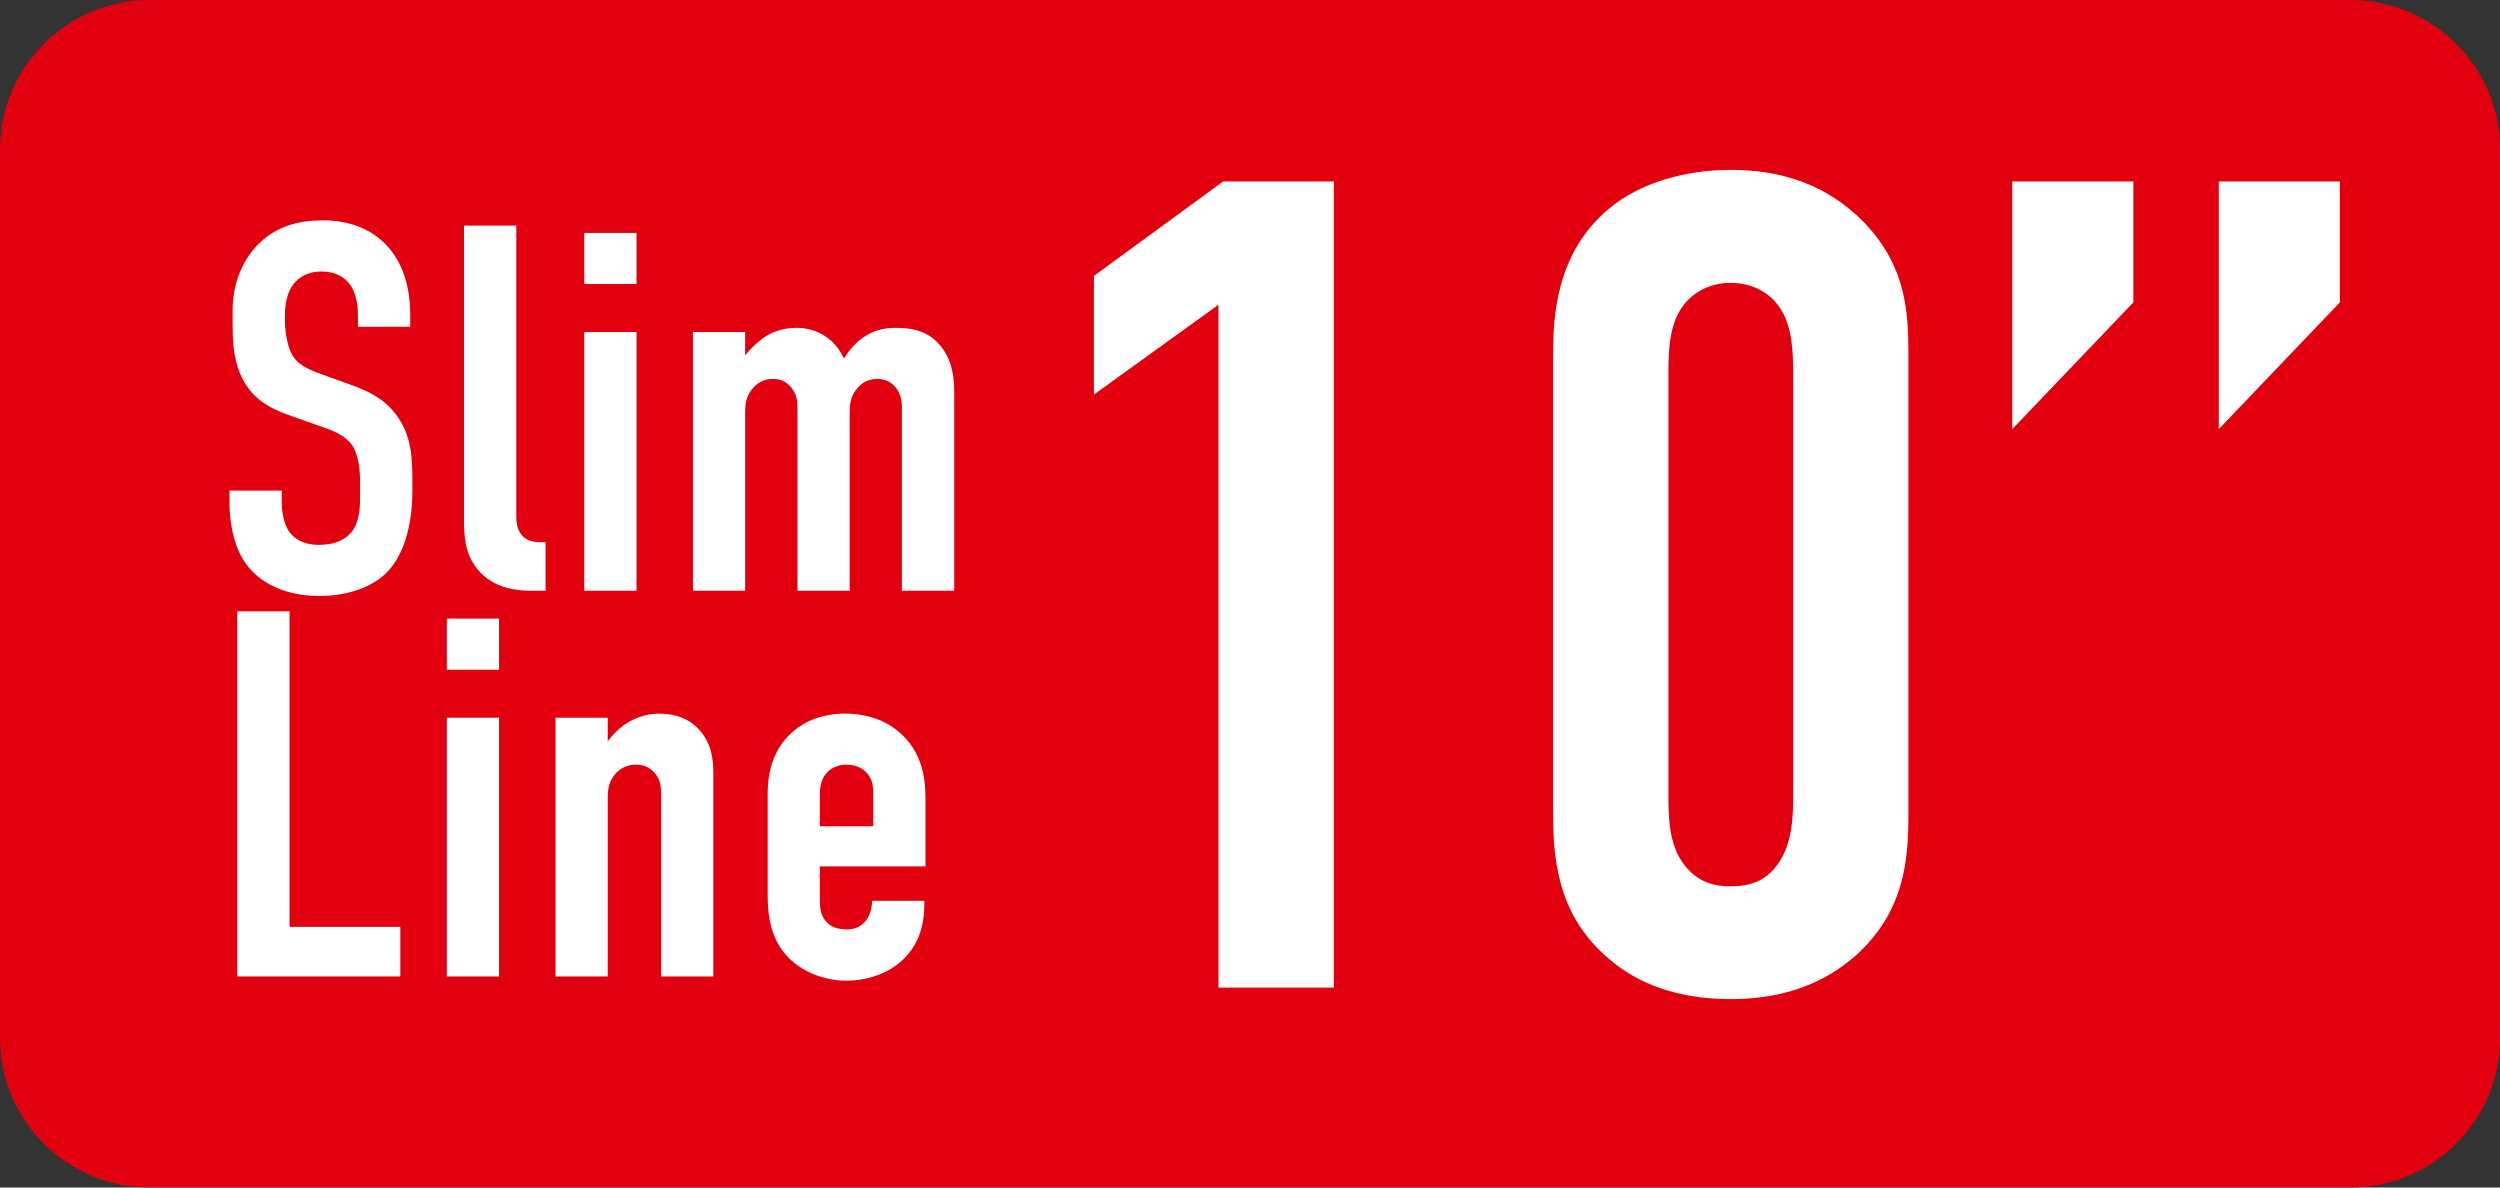
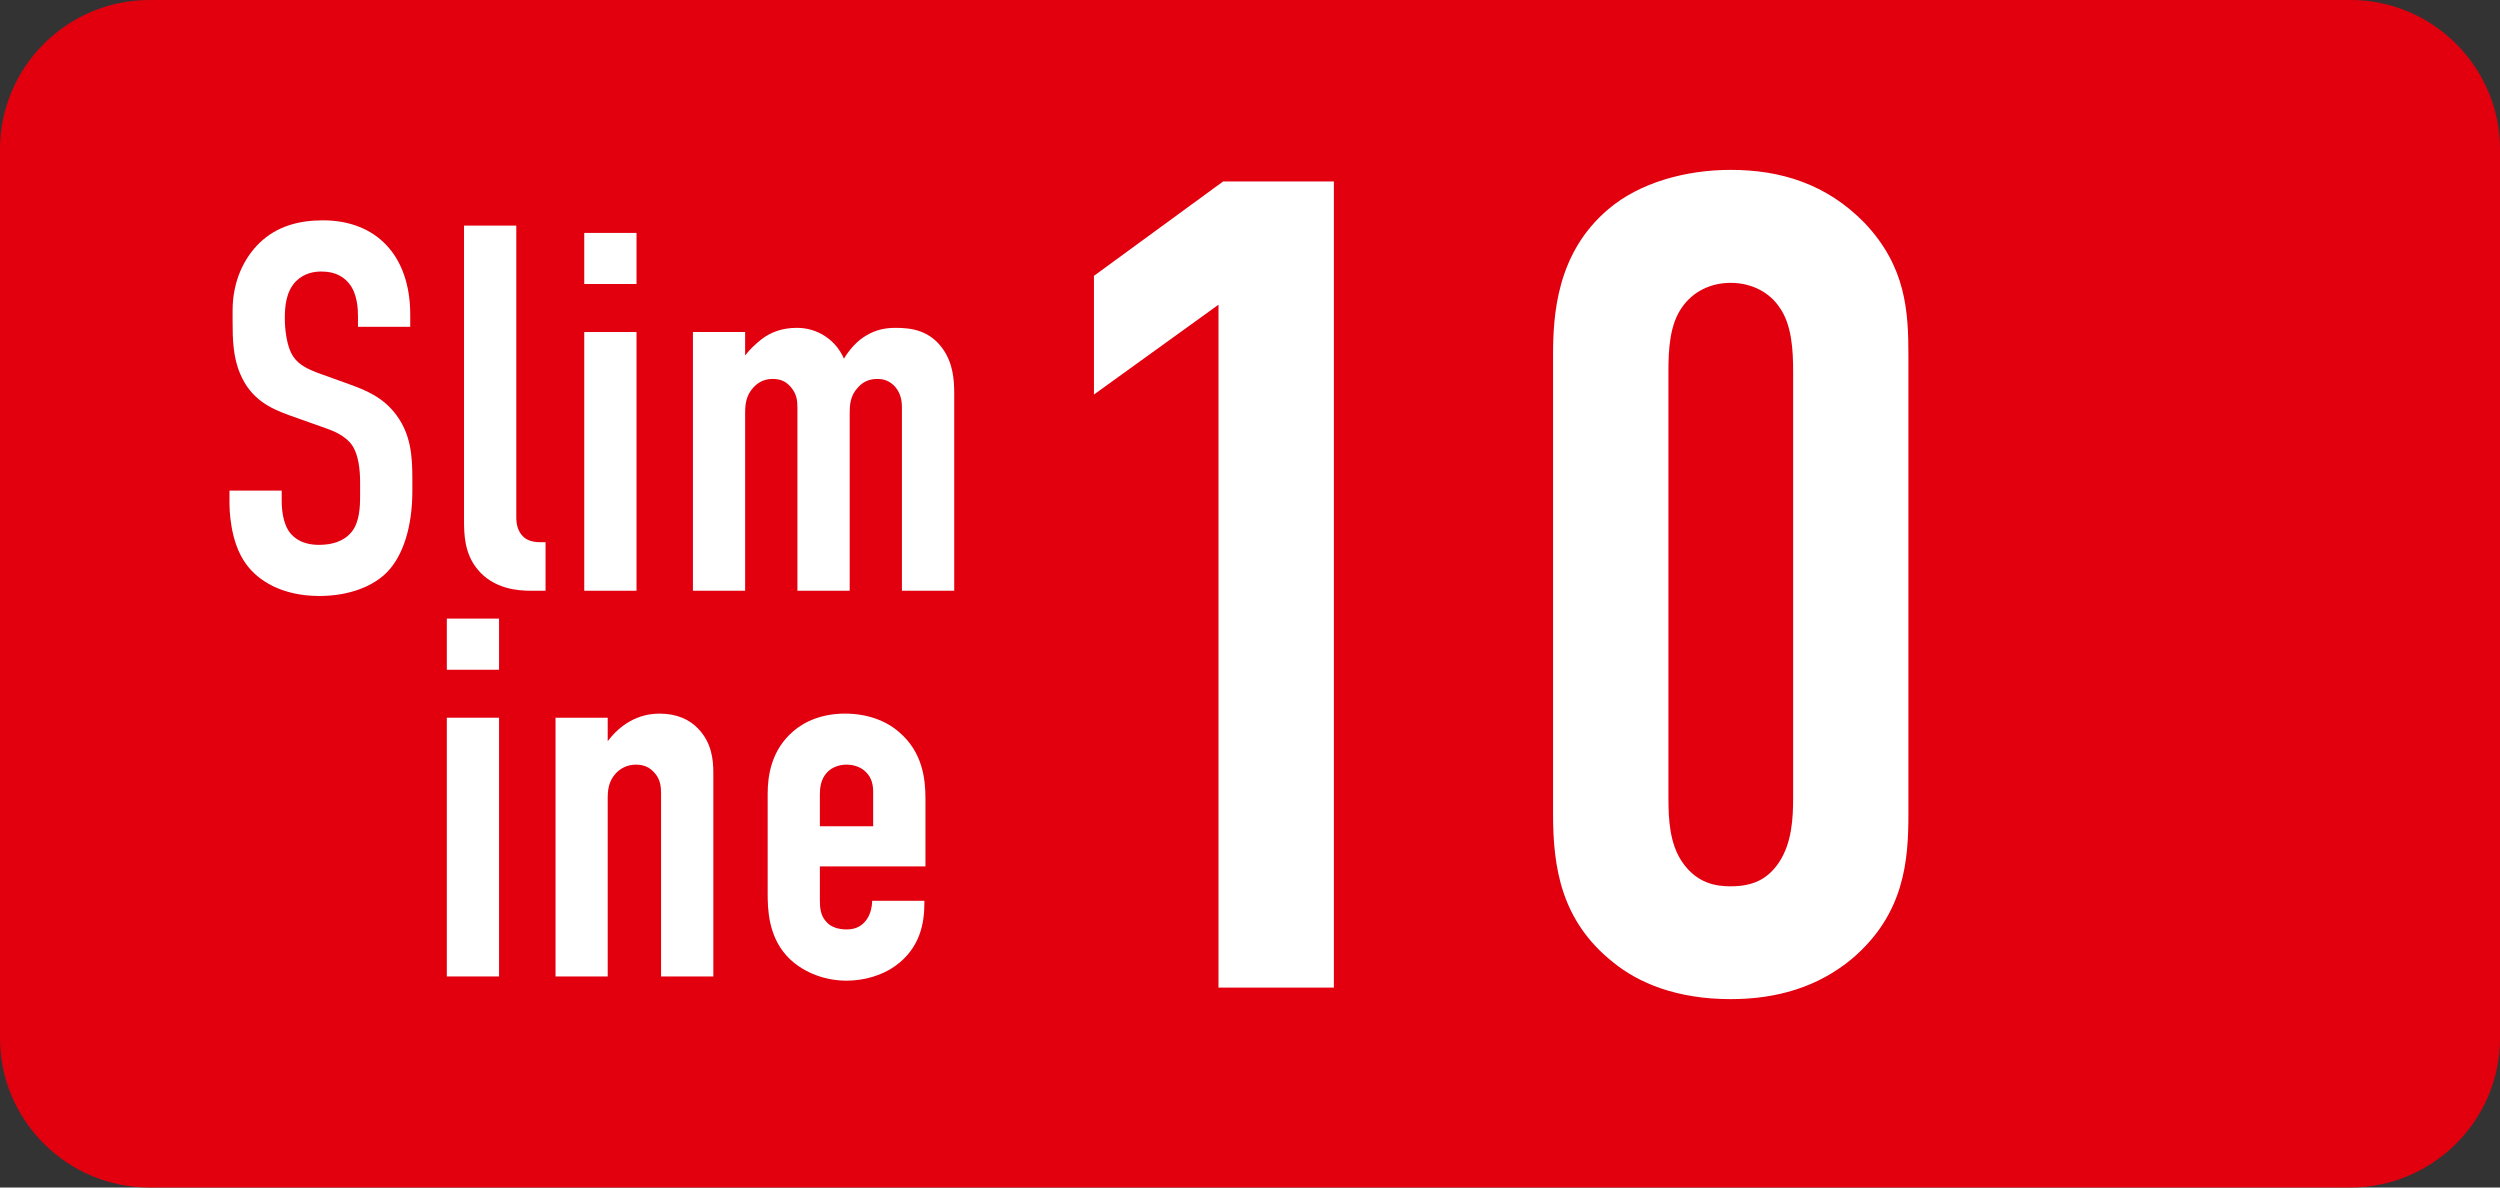
<svg xmlns="http://www.w3.org/2000/svg" version="1.1" id="Layer_1" x="0px" y="0px" width="400px" height="190px" viewBox="0 0 400 190" style="enable-background:new 0 0 400 190;" xml:space="preserve">
  <rect x="0" y="0" width="400" height="190" fill="#333333" stroke="none" />
  <g>
    <g>
      <path style="fill:#E2000F;" d="M400,166.124C400,179.256,389.24,190,376.085,190H23.907C10.757,190,0,179.256,0,166.124V23.868    C0,10.74,10.757,0,23.907,0h352.178C389.24,0,400,10.74,400,23.868V166.124z" />
    </g>
    <g>
      <g>
        <path style="fill:#FFFFFF;" d="M194.96,48.752l-19.928,14.372V44.135l20.672-15.105h17.716v128.985H194.96V48.752z" />
        <path style="fill:#FFFFFF;" d="M248.489,56.86c0-6.45,0.556-16.401,8.866-23.409c4.984-4.233,12.365-6.271,19.562-6.271     c7.939,0,15.324,2.229,21.415,8.487c6.649,7.008,7.013,14.188,7.013,21.192v73.341c0,7.363-0.555,16.015-9.042,23.214     c-5.535,4.601-12.182,6.446-19.386,6.446c-8.675,0-14.762-2.591-18.831-5.9c-8.304-6.629-9.598-15.104-9.598-23.76V56.86z      M286.902,59.44c0-3.321-0.191-7.555-2.229-10.325c-1.478-2.201-4.242-3.859-7.756-3.859c-3.323,0-6.079,1.475-7.753,3.859     c-2.021,2.771-2.216,6.825-2.216,10.325v68.182c0,3.488,0.195,7.371,2.216,10.313c2.409,3.504,5.54,3.875,7.753,3.875     c3.514,0,5.91-1.104,7.756-3.875c2.037-3.13,2.229-7.005,2.229-10.313V59.44z" />
-         <path style="fill:#FFFFFF;" d="M341.338,29.03v19.343l-19.374,20.28V29.03H341.338z M374.384,29.03v19.343l-19.379,20.28V29.03     H374.384z" />
      </g>
      <g>
        <path style="fill:#FFFFFF;" d="M57.278,50.701c0-1.26-0.082-3.68-1.418-5.334c-0.763-0.929-2.003-1.925-4.431-1.925     c-1.166,0-2.762,0.247-4.094,1.575c-1.593,1.678-1.763,4.022-1.763,5.936c0,1.587,0.264,4.513,1.346,6.092     c0.92,1.419,2.584,2.085,3.842,2.587l5.1,1.837c2.504,0.917,5.428,2.013,7.606,5.003c2.254,3.085,2.51,6.43,2.51,10.098v2.009     c0,5.917-1.586,10.429-4.008,12.925c-2.181,2.264-6.033,3.851-10.881,3.851c-5.931,0-9.777-2.424-11.698-5.091     c-2.672-3.592-2.672-9.102-2.672-9.843v-1.925h8.355v1.583c0,1.332,0.16,3.676,1.342,5.183c1.424,1.746,3.511,1.914,4.599,1.914     c3.169,0,4.595-1.252,5.266-2.093c1.258-1.583,1.338-3.999,1.338-5.753V77.16c0-1.998-0.255-4.509-1.338-6     c-1.09-1.511-3.091-2.268-4.018-2.595l-6.103-2.168c-3.005-1.088-6.019-2.583-7.696-6.51c-1.17-2.683-1.246-5.585-1.246-8.515     v-1.67c0-4.84,1.911-8.52,4.335-10.859c2.77-2.663,6.286-3.588,10.122-3.588c8.369,0,13.967,5.445,13.967,15.117v1.918h-8.363     V50.701z" />
        <path style="fill:#FFFFFF;" d="M82.607,36.099v46.655c0,1,0.176,2.244,1.168,3.169c0.839,0.75,2.003,0.833,2.68,0.833h0.834     v7.762h-2.43c-1.917,0-5.929-0.251-8.519-3.504c-2.009-2.5-2.097-5.426-2.097-7.846V36.099H82.607z" />
        <path style="fill:#FFFFFF;" d="M101.841,37.267v8.172H93.48v-8.172H101.841z M93.48,53.125h8.361v41.393H93.48V53.125z" />
        <path style="fill:#FFFFFF;" d="M119.22,53.125v3.751c0.759-1.005,1.761-1.91,2.598-2.575c1.416-1.097,3.253-1.846,5.679-1.846     c1.598,0,3.101,0.423,4.521,1.332c1.508,1.005,2.422,2.261,3.009,3.596c0.923-1.511,2.169-2.926,3.681-3.764     c1.416-0.829,2.843-1.164,4.595-1.164c2.598,0,5.434,0.423,7.53,3.341c1.667,2.333,1.843,5.003,1.843,7.168v31.554h-8.369V65.224     c0-1.092-0.169-2.26-1.088-3.34c-0.834-0.925-1.763-1.252-2.839-1.252c-1.256,0-2.261,0.415-3.091,1.343     c-1.264,1.335-1.338,2.827-1.338,4.174v28.368h-8.363V65.224c0-1.092-0.09-2.176-1.09-3.34c-0.749-0.837-1.587-1.252-2.835-1.252     c-0.999,0-2.095,0.255-3.099,1.343c-1.252,1.335-1.342,2.827-1.342,4.174v28.368h-8.353V53.125H119.22z" />
-         <path style="fill:#FFFFFF;" d="M46.329,97.814v50.486h17.723v7.933H37.958V97.814H46.329z" />
        <path style="fill:#FFFFFF;" d="M79.847,98.975v8.185h-8.355v-8.185H79.847z M71.492,114.833h8.355v41.4h-8.355V114.833z" />
        <path style="fill:#FFFFFF;" d="M88.885,114.833h8.347v3.76c3.025-4.007,6.616-4.413,8.285-4.413c2.837,0,4.849,0.988,6.188,2.403     c2.181,2.261,2.426,5.016,2.426,7.017v32.634h-8.363v-29.297c0-1.001-0.078-2.253-1.092-3.337     c-0.747-0.837-1.667-1.26-2.927-1.26c-1.586,0-2.592,0.758-3.171,1.344c-1.258,1.331-1.346,2.842-1.346,4.174v28.376h-8.347     V114.833z" />
        <path style="fill:#FFFFFF;" d="M131.178,143.963c0,1.256,0.086,2.575,1.086,3.584c0.667,0.754,1.839,1.164,3.177,1.164     c1.428,0,2.512-0.494,3.341-1.754c0.511-0.821,0.765-1.918,0.765-2.83h8.354v0.33c0,3.09-0.589,7.181-4.681,10.114     c-2.09,1.491-4.938,2.336-7.778,2.336c-3.842,0-7.442-1.595-9.609-4.019c-2.931-3.257-3.007-7.519-3.007-10.014v-15.851     c0-2.919,0.579-7.009,4.088-10.011c1.929-1.687,4.772-2.834,8.277-2.834c3.592,0,6.612,1.147,8.698,2.985     c3.679,3.166,4.184,7.352,4.184,10.604v10.855h-16.894V143.963z M139.707,132.198v-5.425c0-1.093-0.16-2.257-1.167-3.254     c-0.669-0.678-1.763-1.18-3.099-1.18c-1.42,0-2.59,0.598-3.257,1.415c-0.841,1.009-1.007,2.265-1.007,3.349v5.095H139.707z" />
      </g>
    </g>
  </g>
</svg>